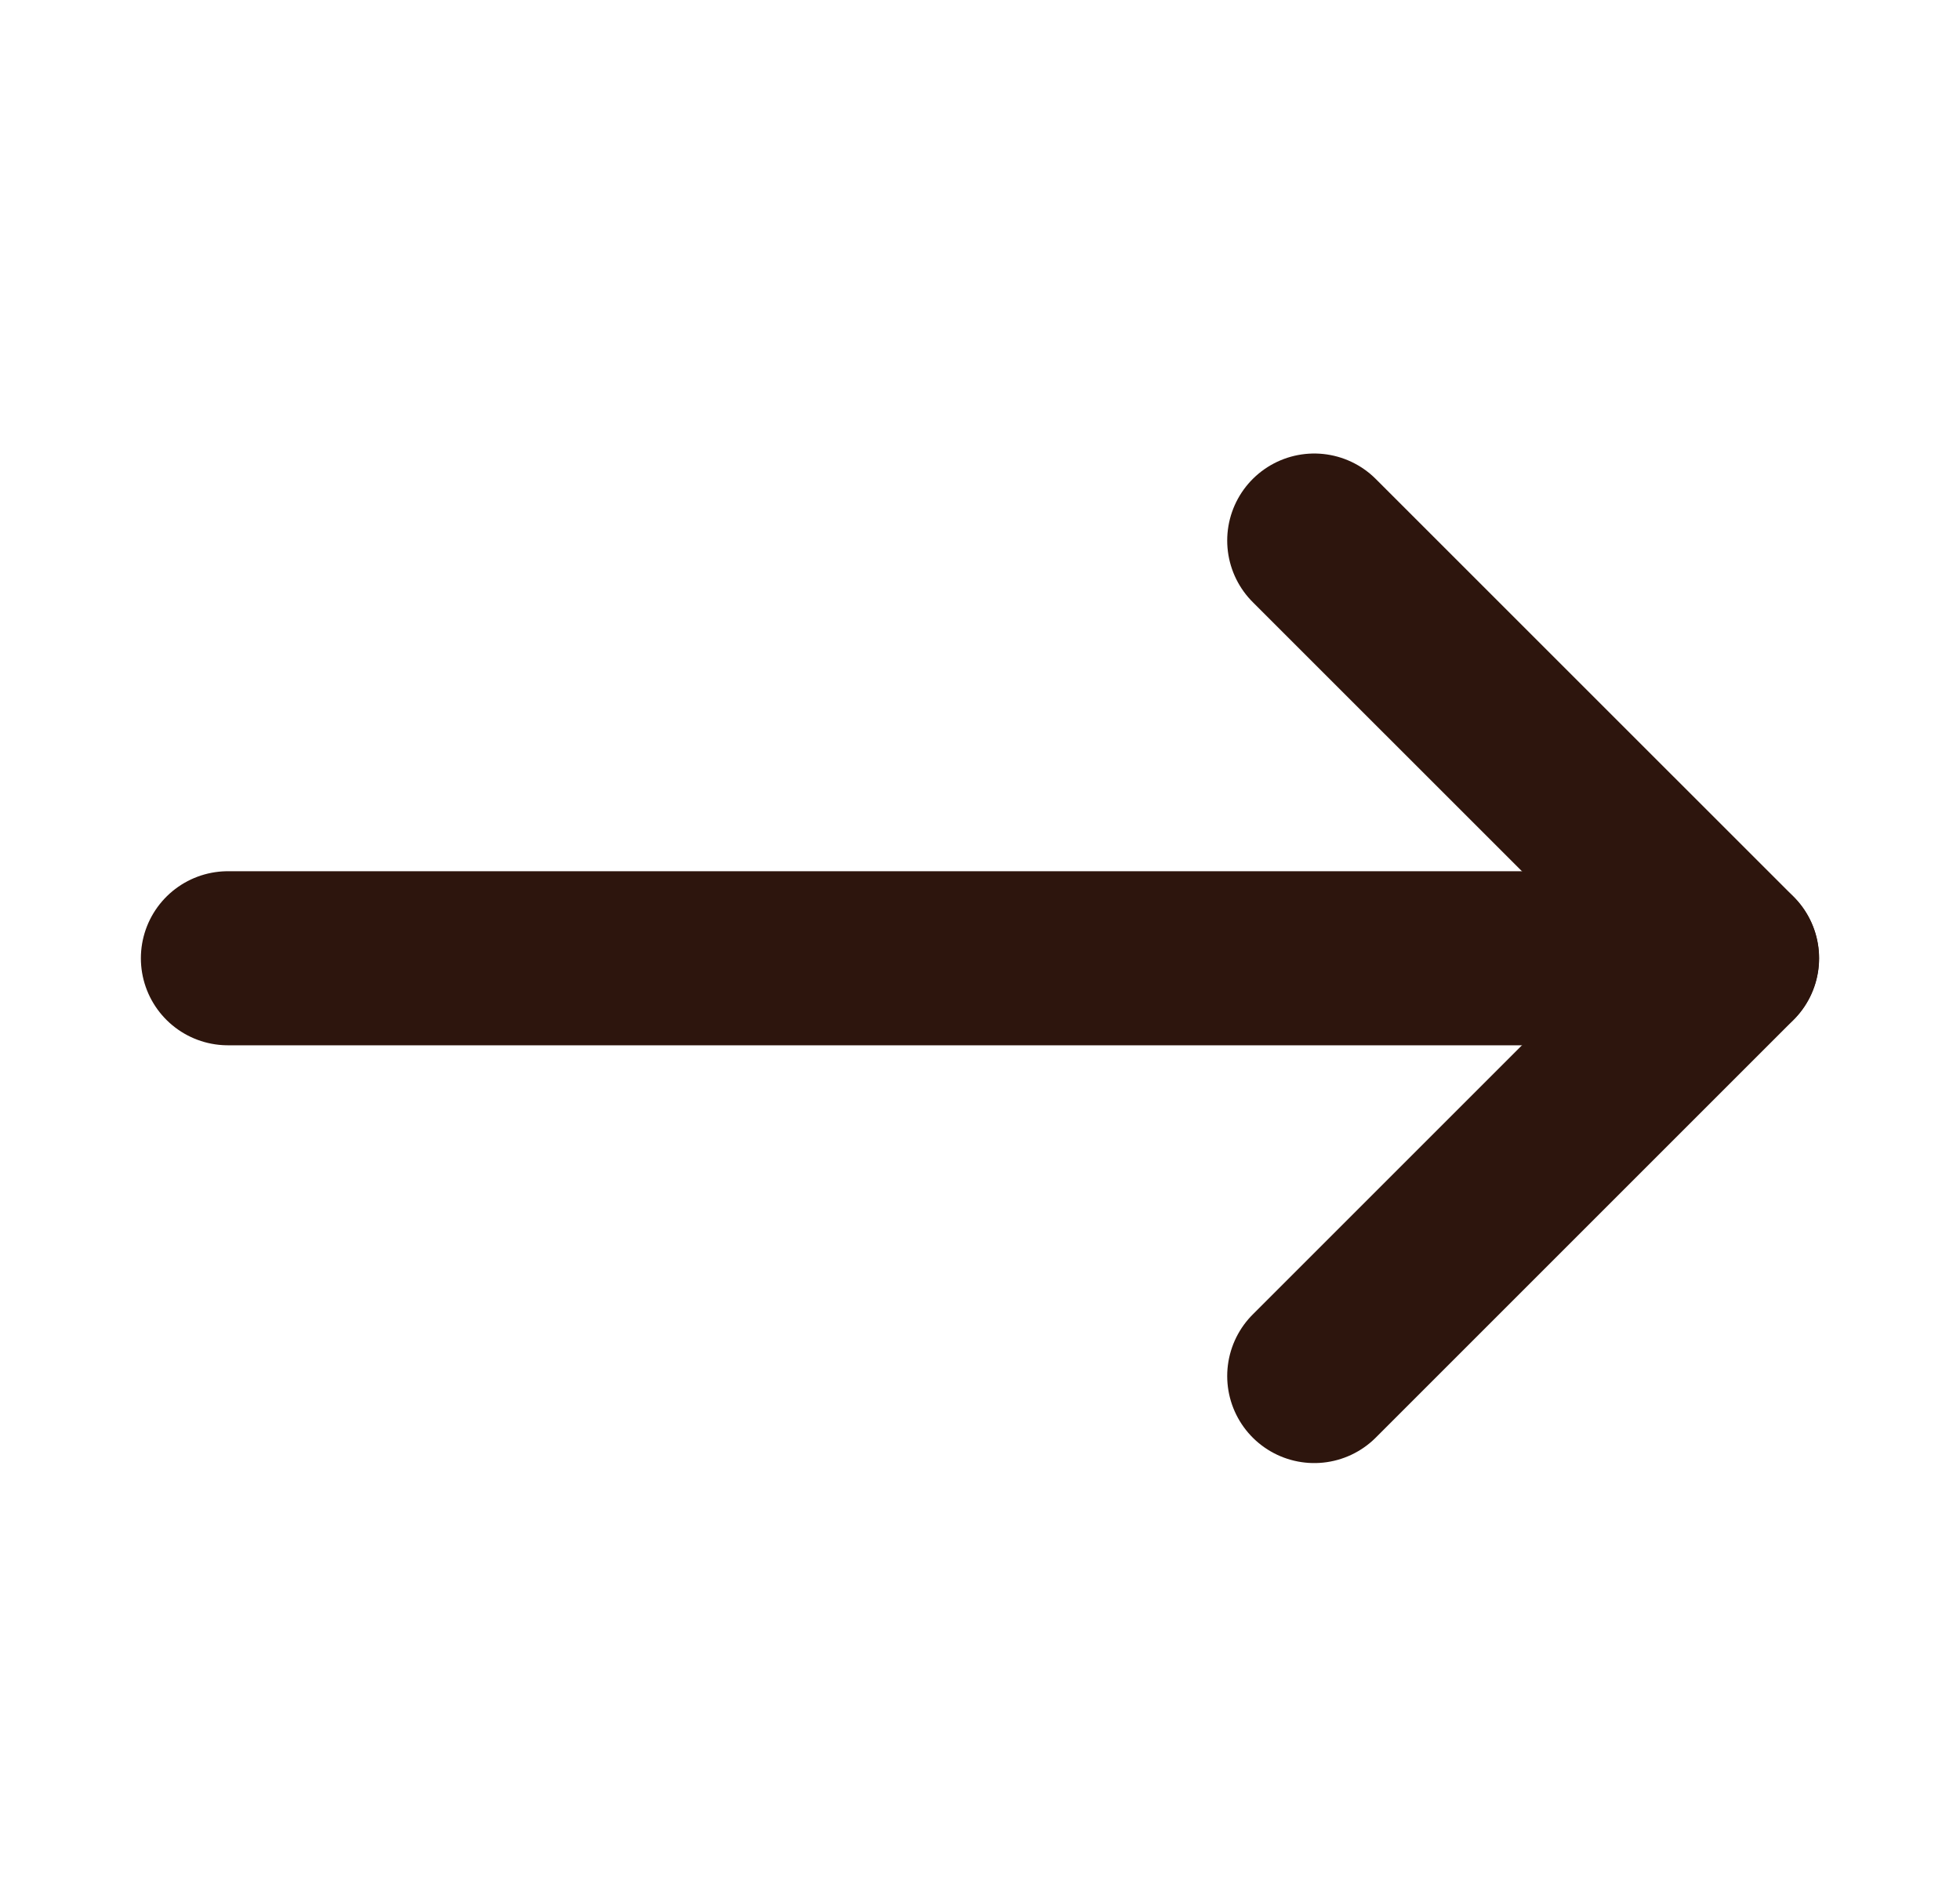
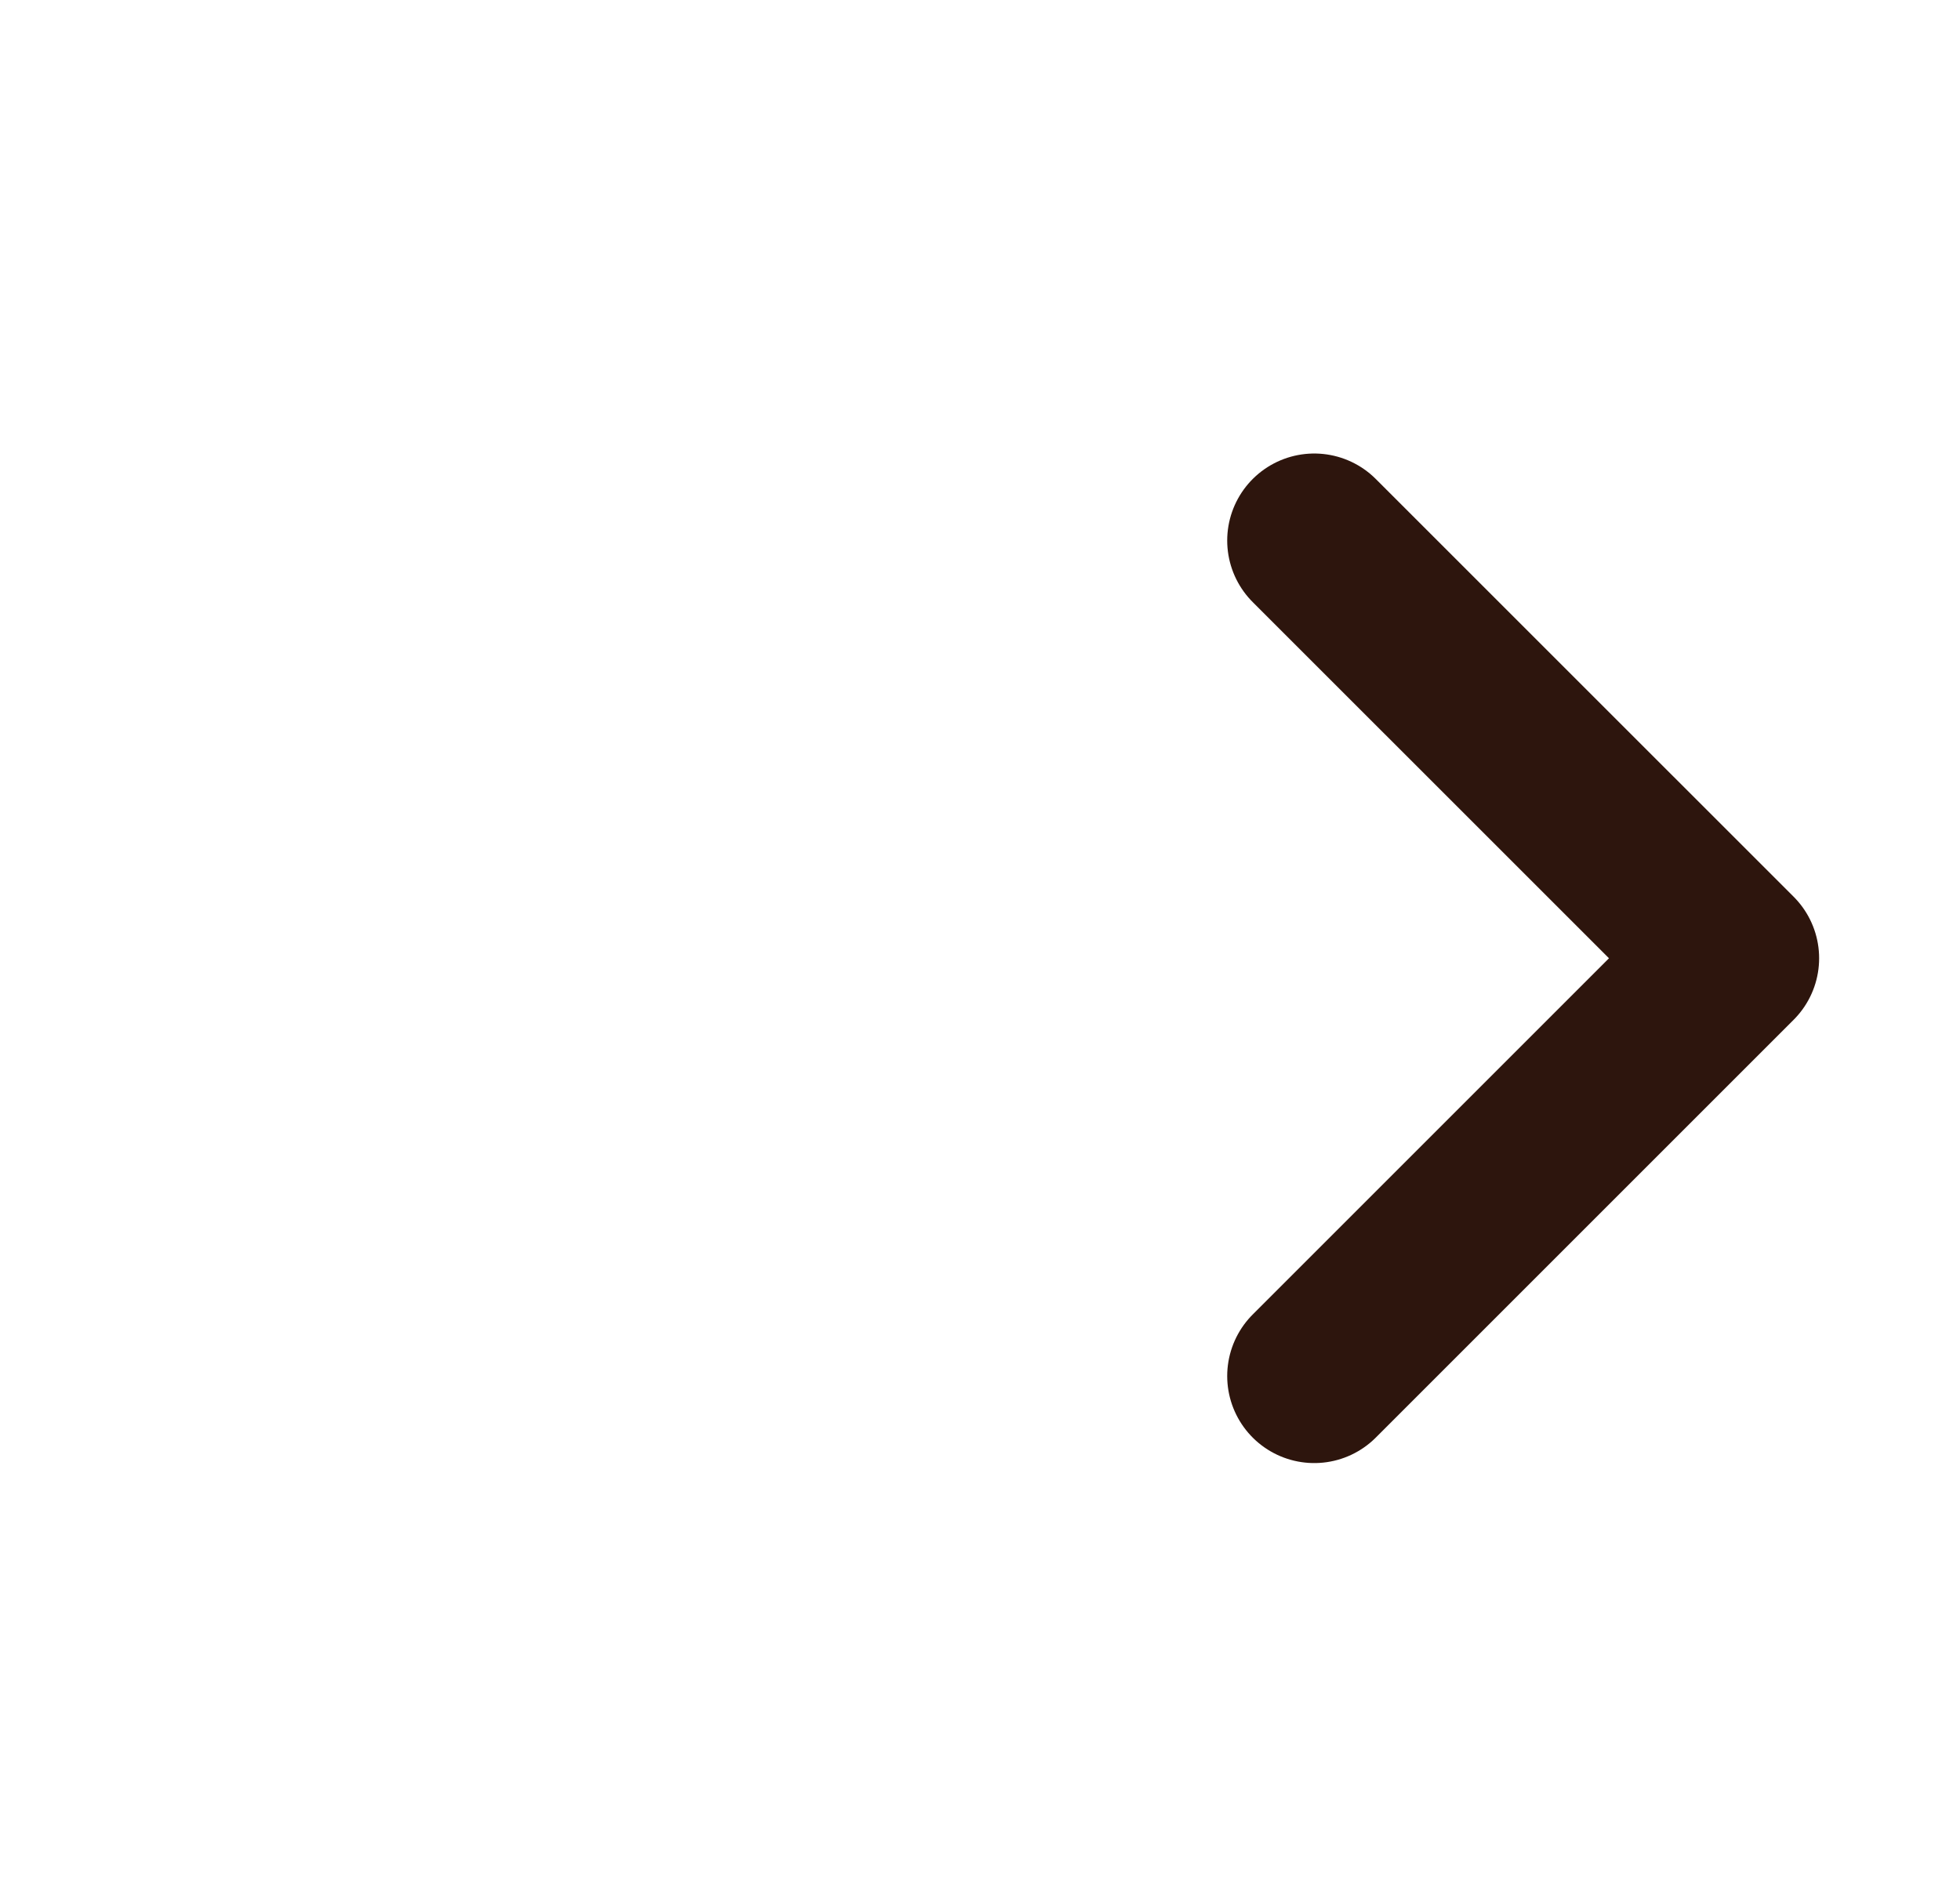
<svg xmlns="http://www.w3.org/2000/svg" width="28" height="27" viewBox="0 0 28 27" fill="none">
-   <path d="M24.742 13.691H3.256" stroke="#2D150D" stroke-width="2.487" stroke-linecap="round" stroke-linejoin="round" />
  <path d="M18.775 7.723L24.744 13.691L18.775 19.66" stroke="#2D150D" stroke-width="2.487" stroke-linecap="round" stroke-linejoin="round" />
</svg>